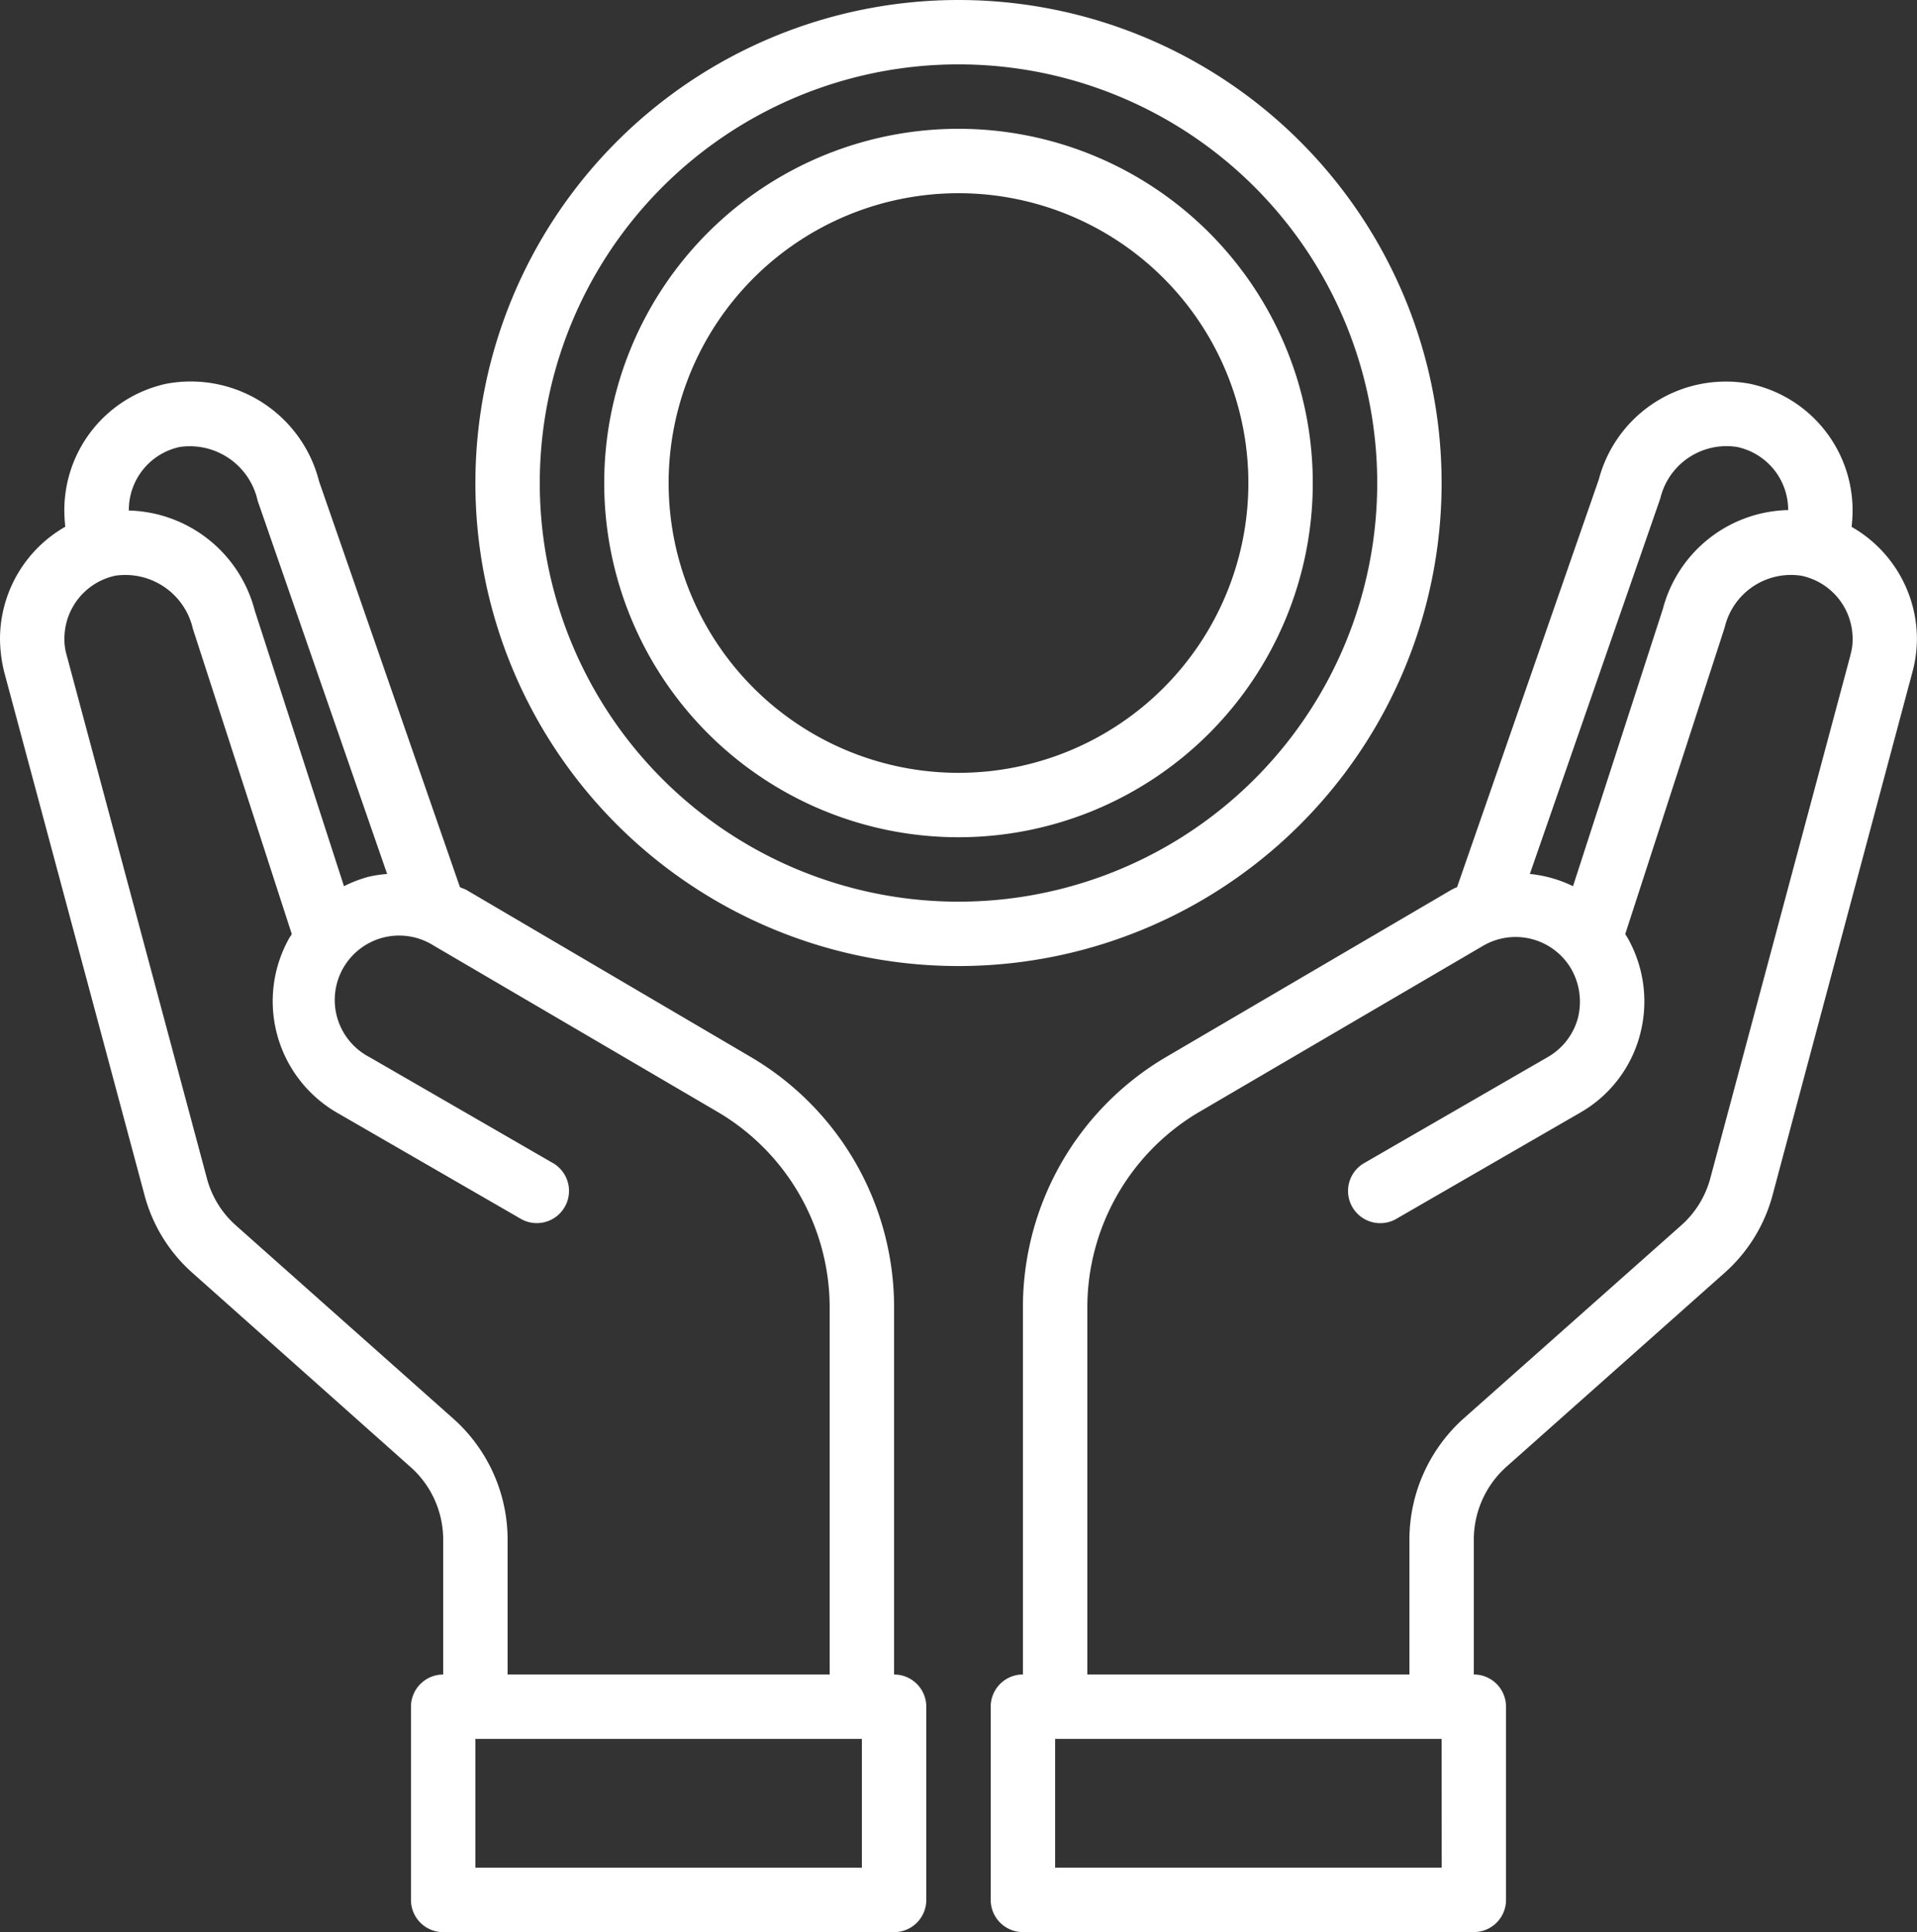
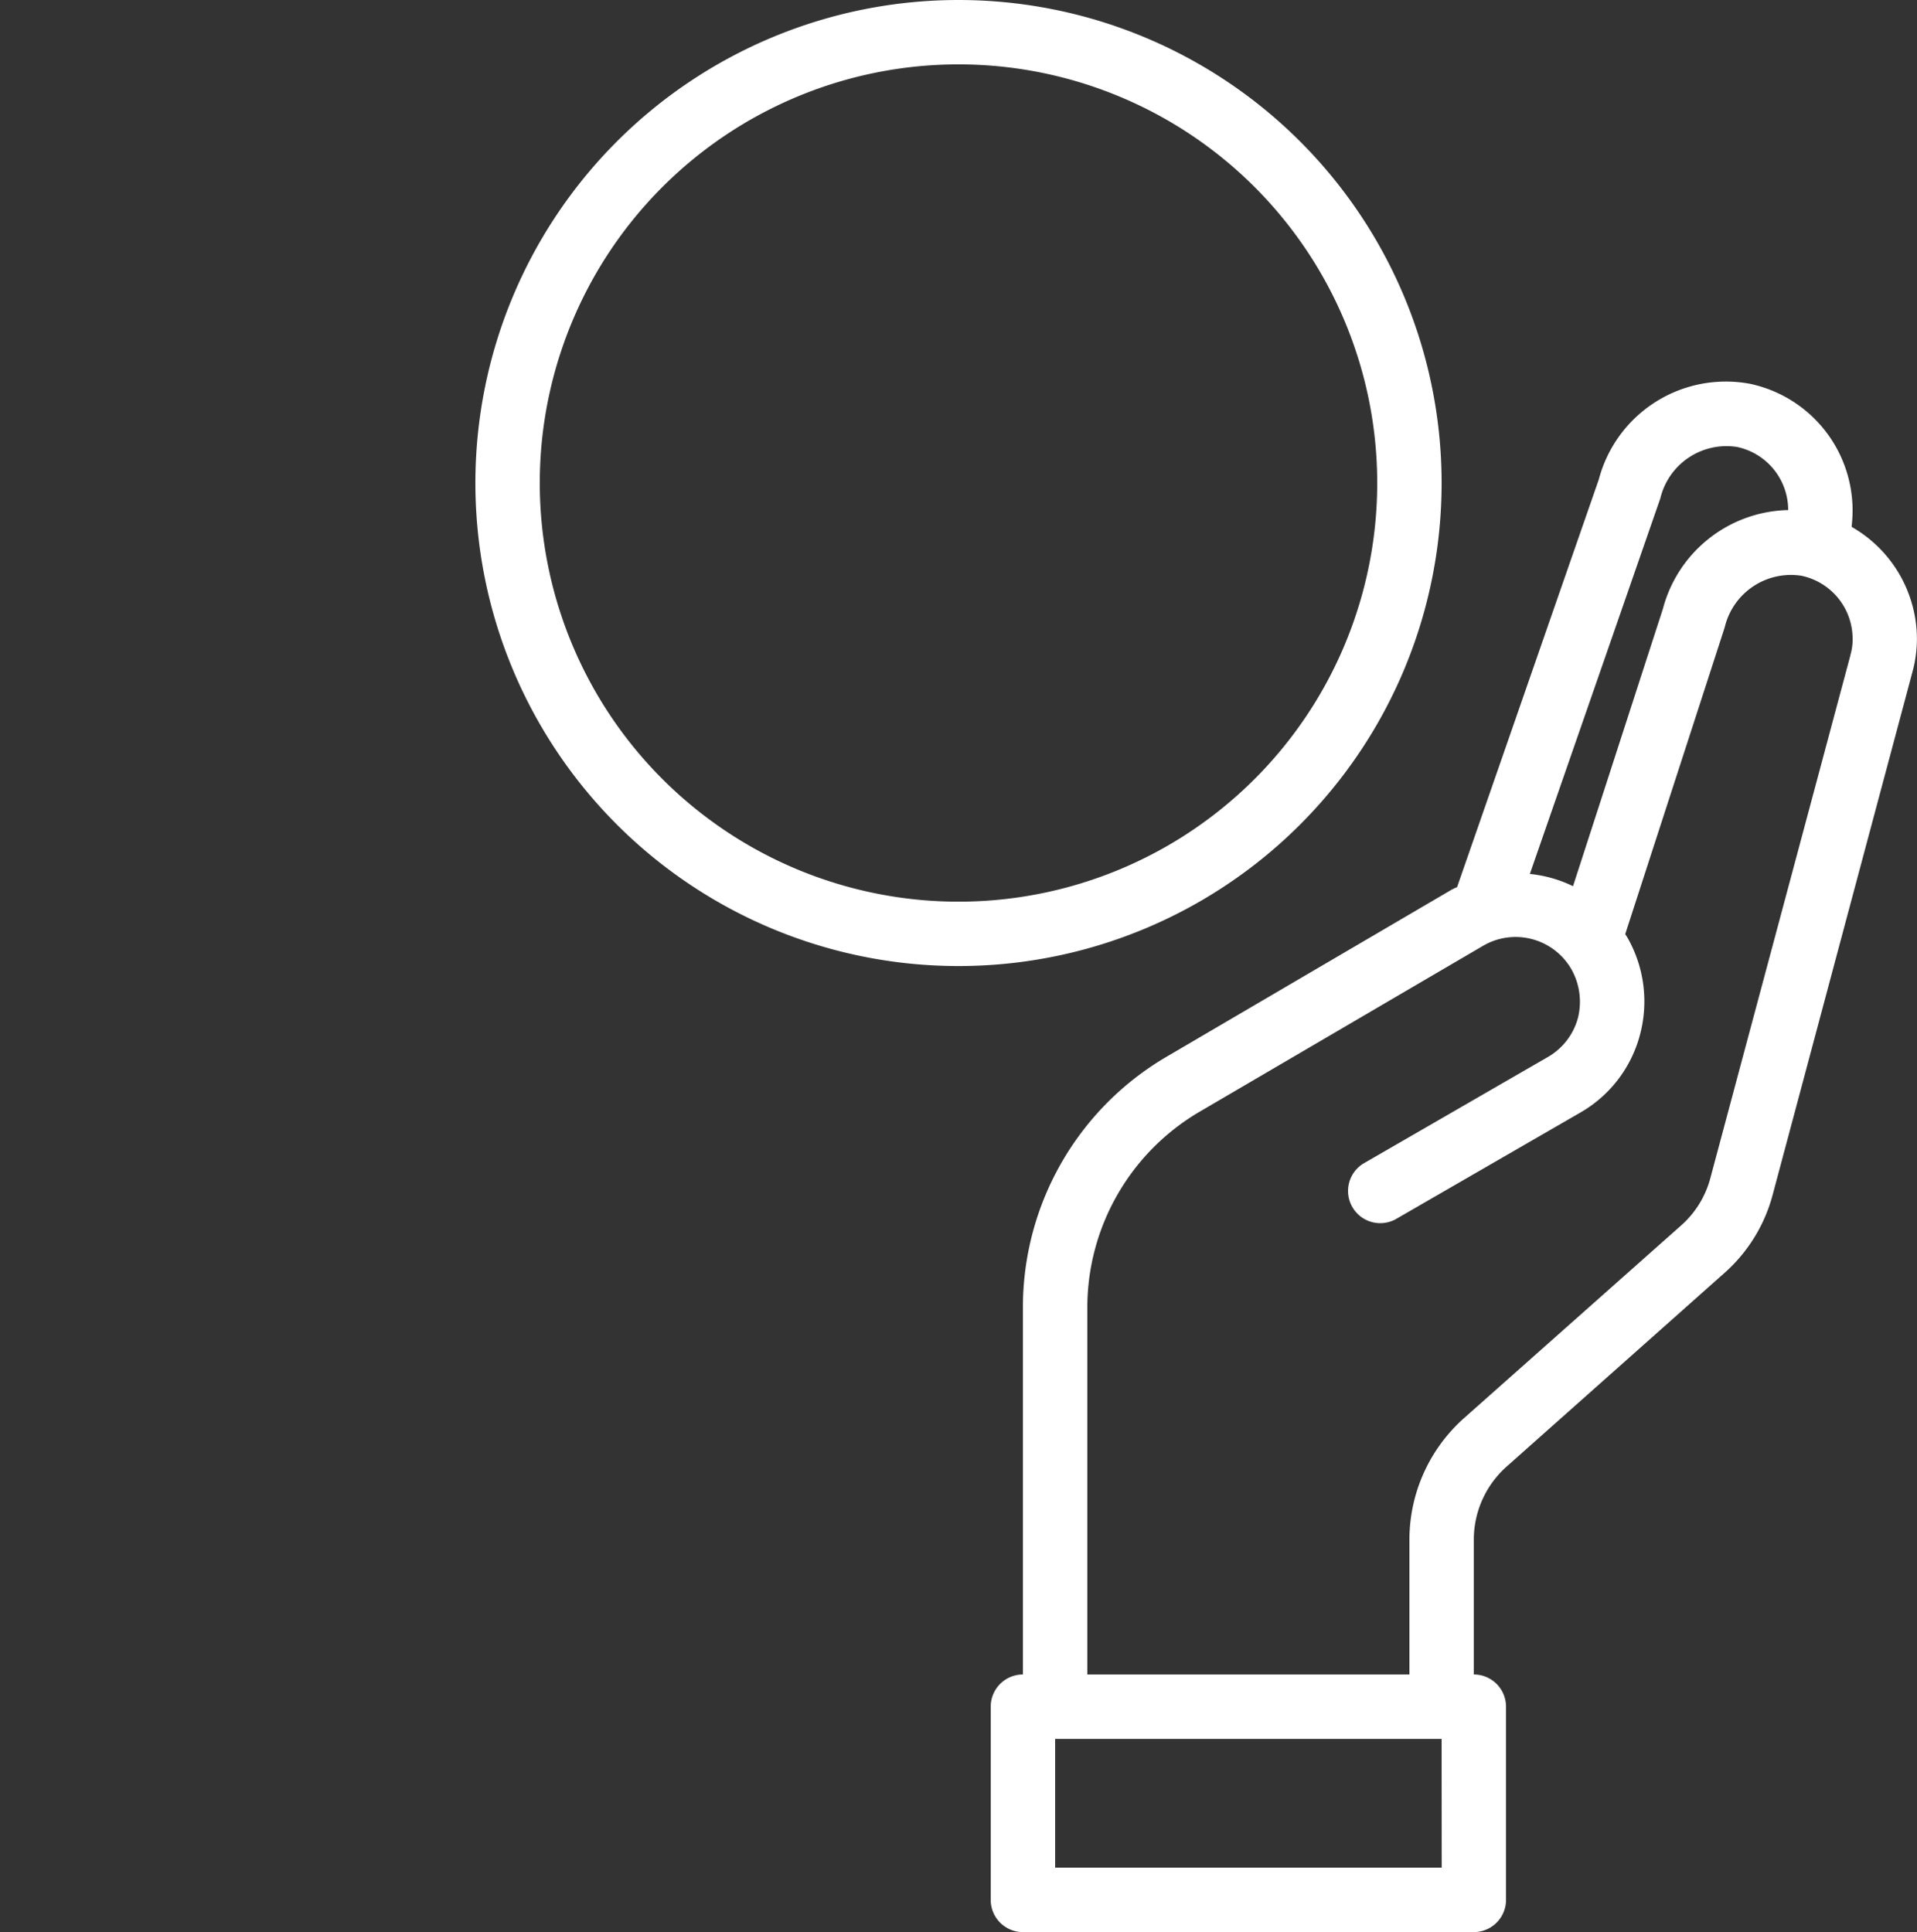
<svg xmlns="http://www.w3.org/2000/svg" width="72.794" height="73.381" viewBox="0 0 72.794 73.381">
  <rect x="0" y="0" width="72.794" height="73.381" fill="#333333" stroke="none" />
  <g id="money_·_shopping_·_shop_·_ecommerce_·_hand" data-name="money · shopping · shop · ecommerce · hand" transform="translate(-2.24 -2)">
    <path id="Pfad_180" data-name="Pfad 180" d="M53.69,20.345A18.345,18.345,0,1,0,35.345,38.69,18.345,18.345,0,0,0,53.69,20.345Zm-18.345,15.9a15.9,15.9,0,1,1,15.9-15.9,15.9,15.9,0,0,1-15.9,15.9Z" transform="translate(3.292)" fill="#fff" />
-     <path id="Pfad_181" data-name="Pfad 181" d="M34.453,6A13.453,13.453,0,1,0,47.906,19.453,13.453,13.453,0,0,0,34.453,6Zm0,24.46A11.007,11.007,0,1,1,45.46,19.453,11.007,11.007,0,0,1,34.453,30.46Z" transform="translate(4.184 0.892)" fill="#fff" />
    <path id="Pfad_183" data-name="Pfad 183" d="M65.691,19.366a5.6,5.6,0,0,0,.037-.648,4.917,4.917,0,0,0-3.889-4.782,4.989,4.989,0,0,0-5.748,3.632L50.709,33.052a2,2,0,0,0-.232.11L39.665,39.5a11.028,11.028,0,0,0-5.442,9.491V62.954A1.223,1.223,0,0,0,33,64.177v7.338a1.223,1.223,0,0,0,1.223,1.223H51.345a1.223,1.223,0,0,0,1.223-1.223V64.177a1.223,1.223,0,0,0-1.223-1.223V57.818a3.717,3.717,0,0,1,1.223-2.74l8.268-7.35a6.031,6.031,0,0,0,1.859-3L68,24.882a4.837,4.837,0,0,0,.171-1.272,4.915,4.915,0,0,0-2.483-4.244ZM58.426,18.29a2.584,2.584,0,0,1,2.911-1.957,2.446,2.446,0,0,1,1.945,2.385v.012a5.035,5.035,0,0,0-4.758,3.755l-3.412,10.53a4.836,4.836,0,0,0-1.639-.465Zm-8.3,52H35.446V65.4H50.122Zm15.52-46.046-5.32,19.862a3.646,3.646,0,0,1-1.1,1.786l-8.28,7.35A6.184,6.184,0,0,0,48.9,57.818v5.137H36.669V48.987A8.625,8.625,0,0,1,40.9,41.6l10.8-6.323a2.446,2.446,0,0,1,3.351.893,2.519,2.519,0,0,1,.245,1.859,2.446,2.446,0,0,1-1.15,1.48l-7.008,4.048a1.223,1.223,0,0,0,1.223,2.116l7.008-4.048a4.828,4.828,0,0,0,2.287-2.972,4.9,4.9,0,0,0-.489-3.706l-.073-.11,3.779-11.655a2.584,2.584,0,0,1,2.911-1.957,2.446,2.446,0,0,1,1.945,2.385A2.106,2.106,0,0,1,65.642,24.246Z" transform="translate(6.86 2.642)" fill="#fff" />
-     <path id="Pfad_184" data-name="Pfad 184" d="M36.191,62.954V48.987A11.028,11.028,0,0,0,30.748,39.5L19.937,33.149c-.073-.037-.159-.061-.232-.1l-5.345-15.4a5.029,5.029,0,0,0-5.8-3.718,4.918,4.918,0,0,0-3.877,4.782,5.6,5.6,0,0,0,.037.648A4.915,4.915,0,0,0,2.24,23.61,5.407,5.407,0,0,0,2.4,24.882l5.32,19.837a6.012,6.012,0,0,0,1.859,3.009l8.255,7.35a3.684,3.684,0,0,1,1.235,2.74v5.137a1.223,1.223,0,0,0-1.223,1.223v7.338a1.223,1.223,0,0,0,1.223,1.223H36.191a1.223,1.223,0,0,0,1.223-1.223V64.177A1.223,1.223,0,0,0,36.191,62.954ZM7.132,18.718a2.446,2.446,0,0,1,1.932-2.385,2.638,2.638,0,0,1,2.96,2.042L16.941,32.55a4.668,4.668,0,0,0-.722.11,4.908,4.908,0,0,0-.917.355L11.914,22.546a5.074,5.074,0,0,0-4.782-3.8ZM19.46,53.243l-8.268-7.35a3.626,3.626,0,0,1-1.1-1.8l-5.32-19.85a2.106,2.106,0,0,1-.086-.636,2.446,2.446,0,0,1,1.932-2.385,2.632,2.632,0,0,1,2.947,2.018l3.755,11.594a.575.575,0,0,1-.073.11,4.892,4.892,0,0,0,1.8,6.678l7.008,4.048a1.223,1.223,0,0,0,1.223-2.116l-7.008-4.048A2.446,2.446,0,1,1,18.7,35.265L29.513,41.6a8.625,8.625,0,0,1,4.232,7.387V62.954H21.515V57.817A6.152,6.152,0,0,0,19.46,53.243ZM34.968,70.292H20.292V65.4H34.968Z" transform="translate(0 2.643)" fill="#fff" />
  </g>
</svg>